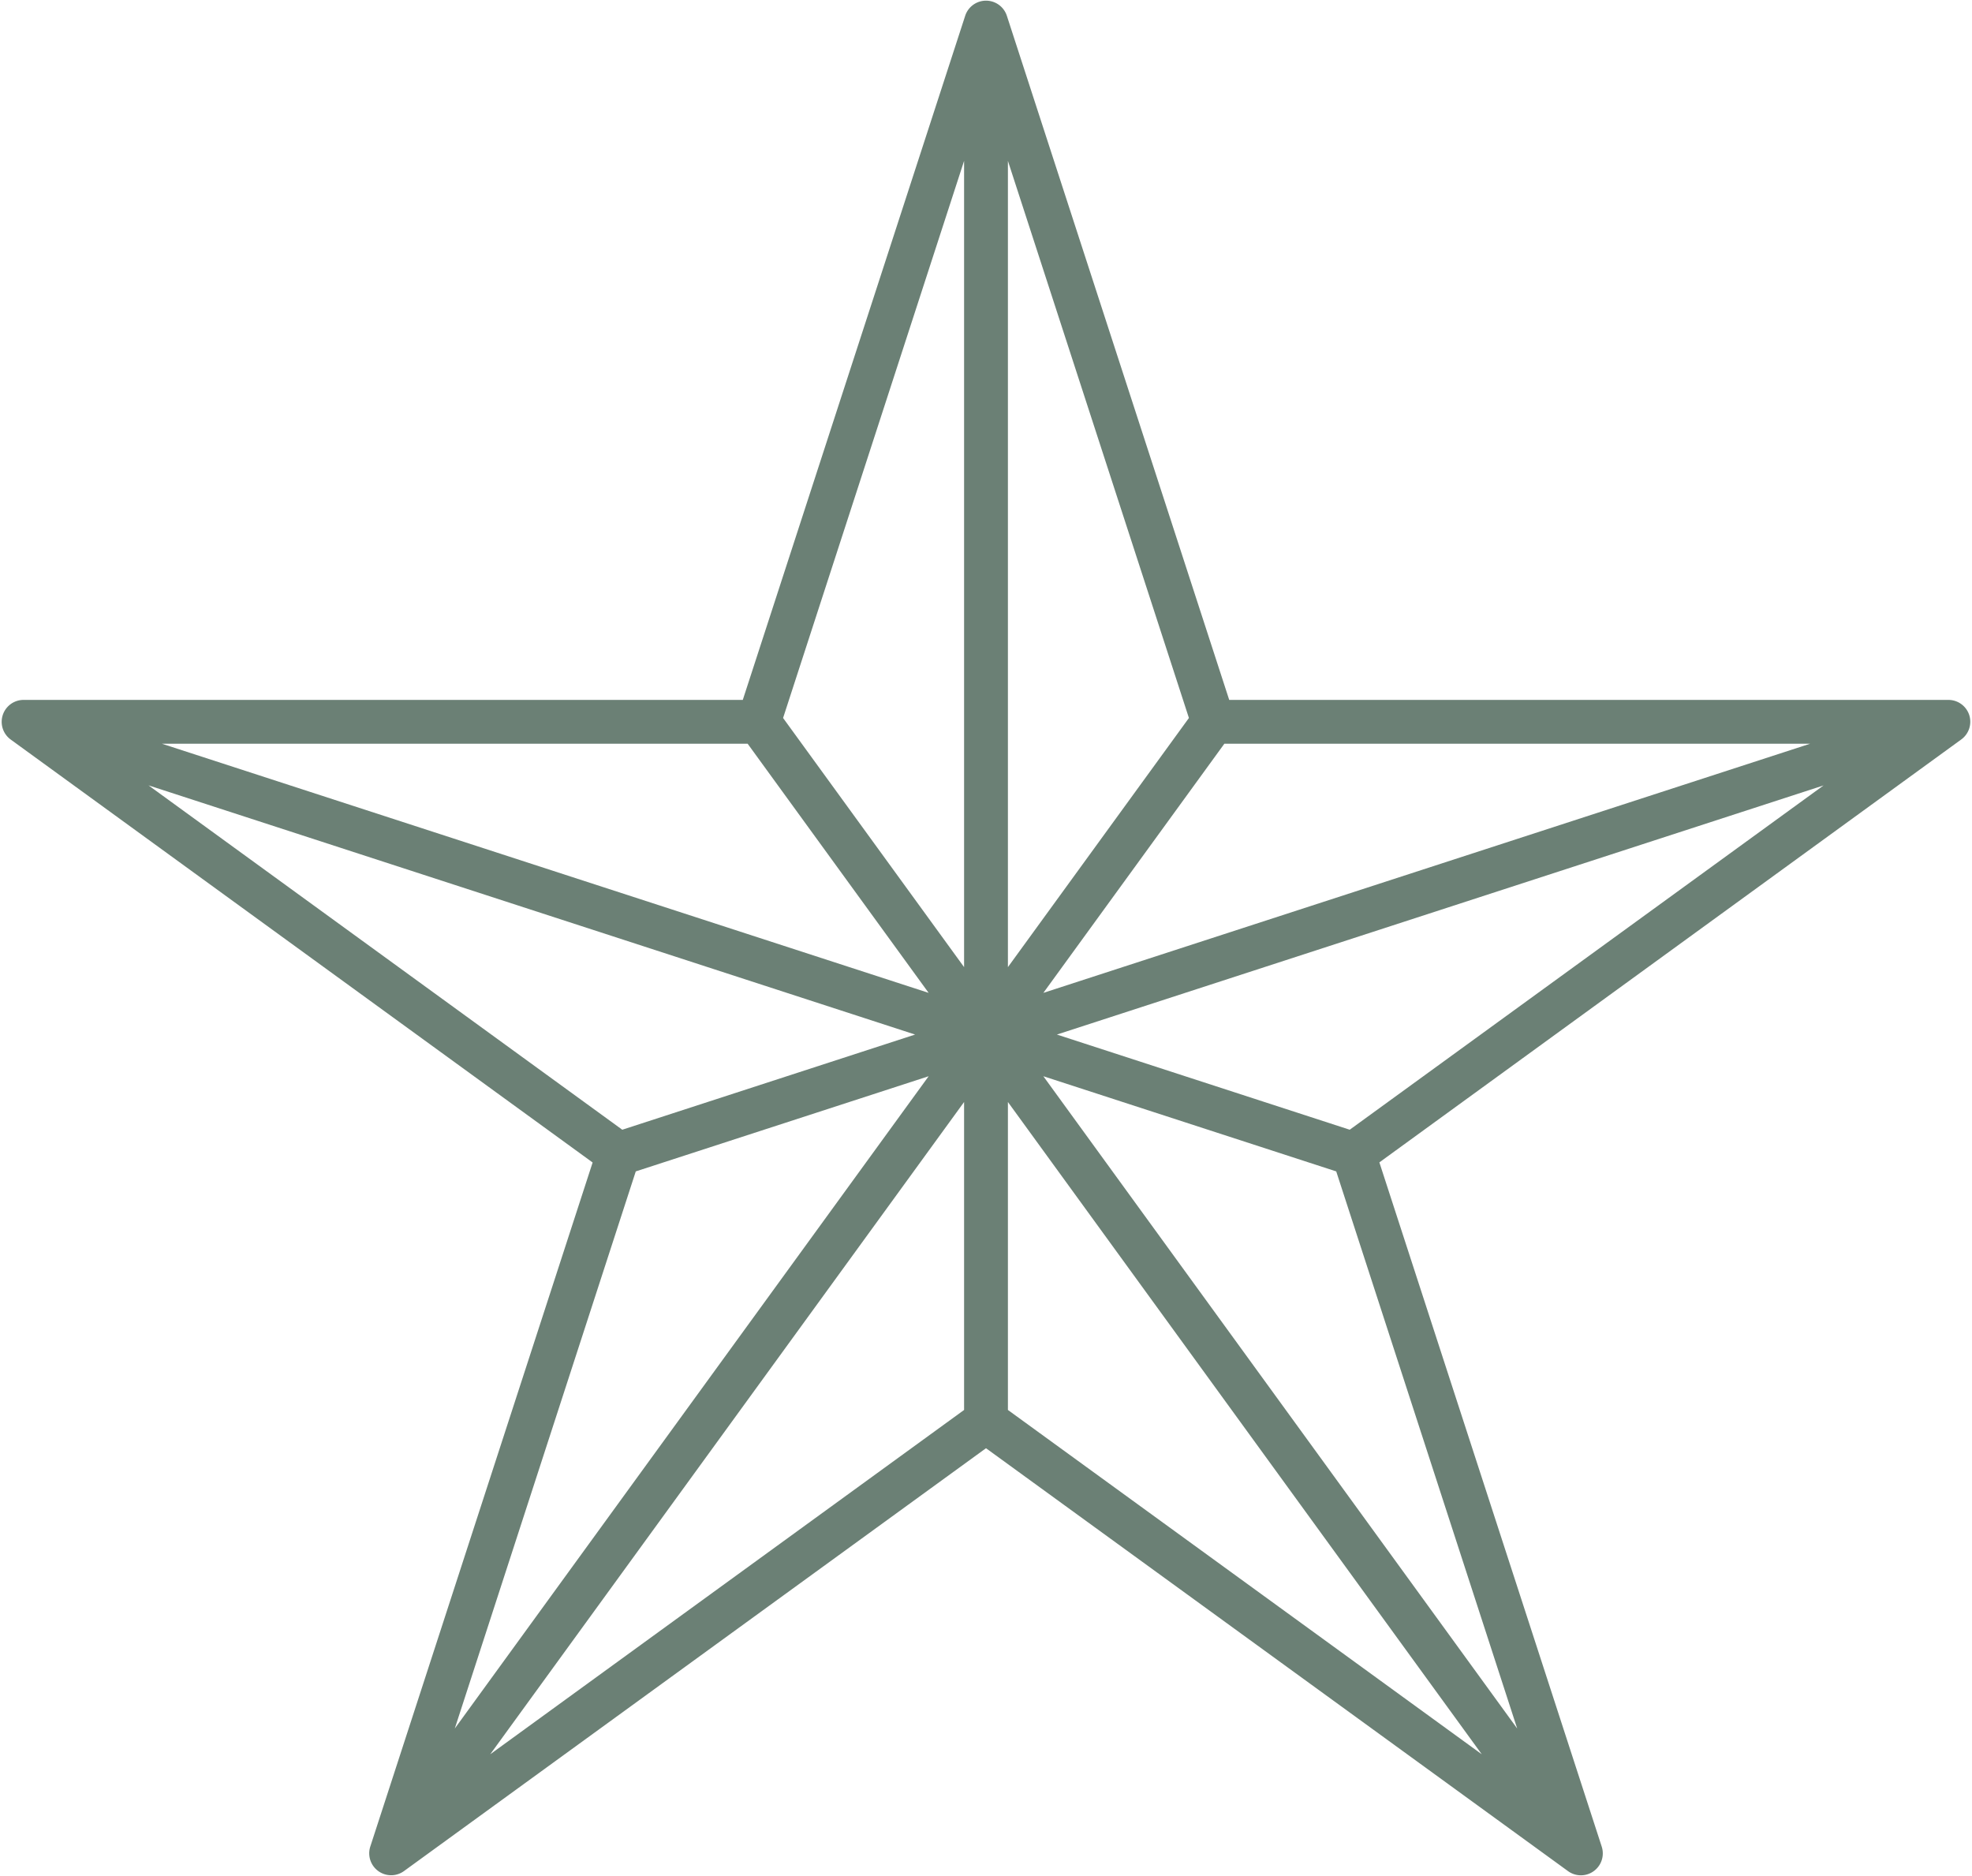
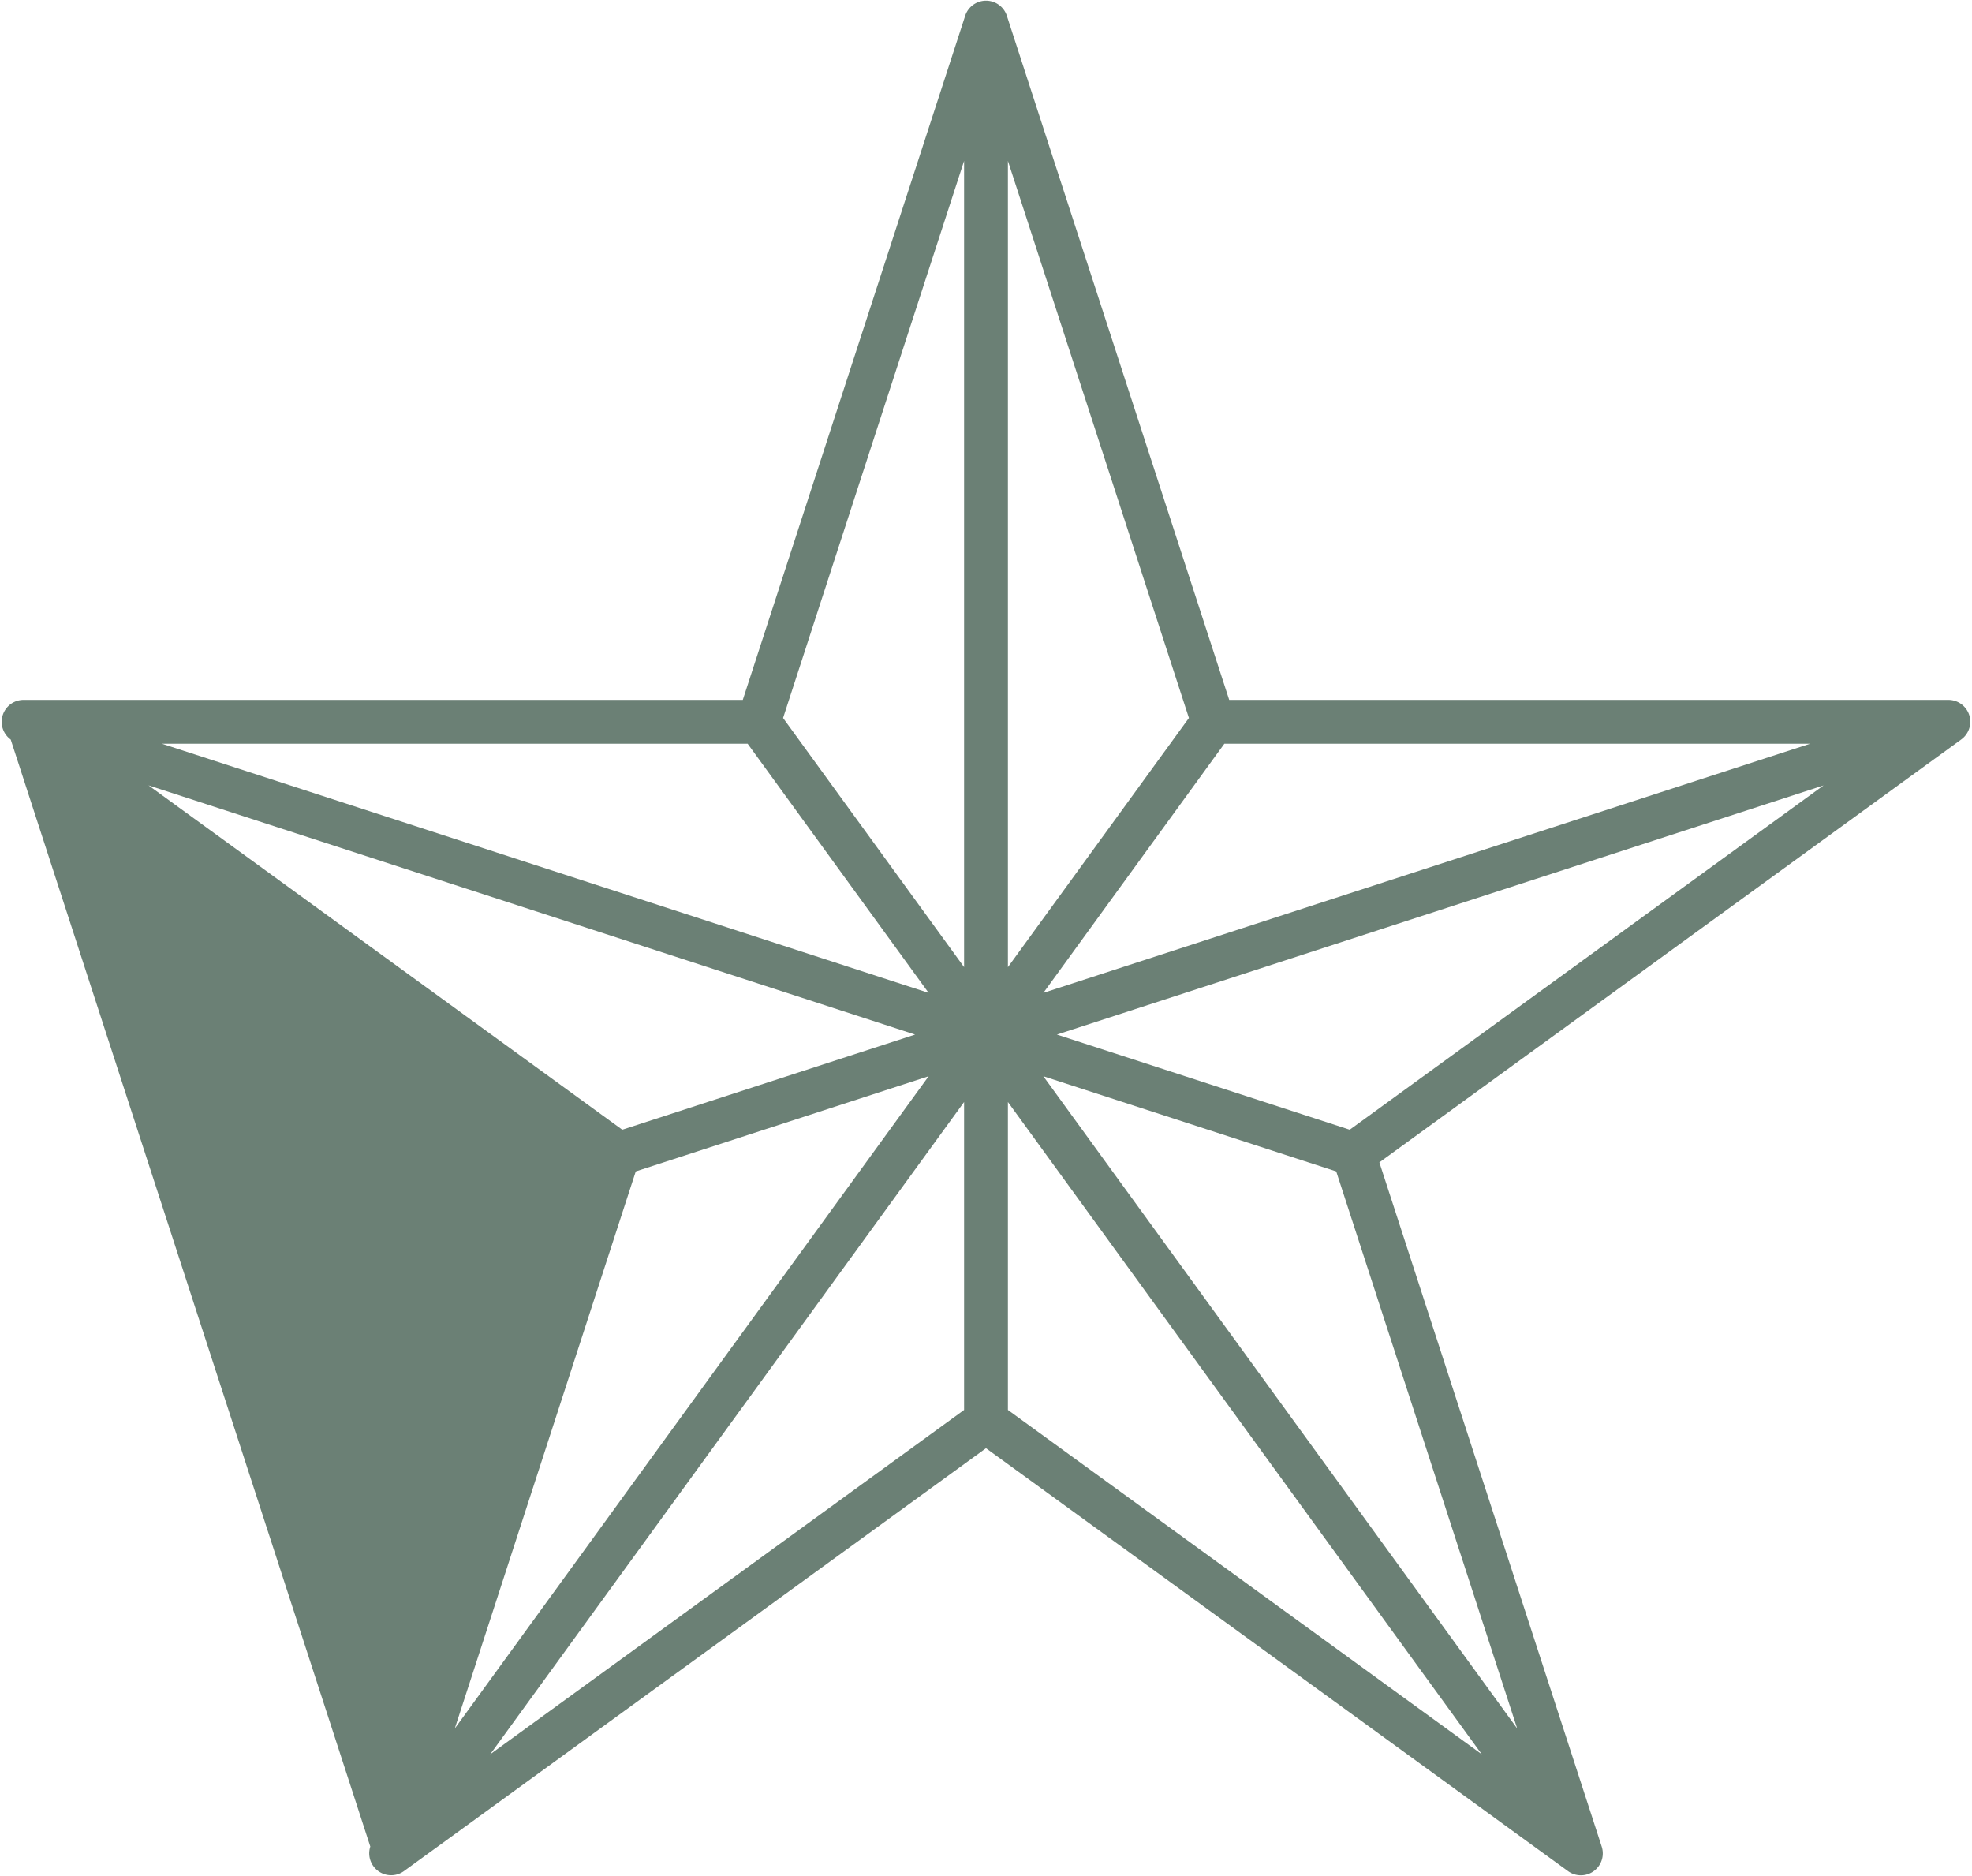
<svg xmlns="http://www.w3.org/2000/svg" fill="#6b8075" height="85.6" preserveAspectRatio="xMidYMid meet" version="1" viewBox="5.0 7.2 90.0 85.6" width="90" zoomAndPan="magnify">
  <g data-name="50" id="change1_1">
-     <path d="M94.874,39.83a1,1,0,0,0-.951-.691H61.1L50.951,7.918a1,1,0,0,0-1.9,0L38.9,39.139H6.077a1,1,0,0,0-.588,1.809l26.558,19.3L21.9,91.464a1,1,0,0,0,1.539,1.118L50,73.287,76.558,92.582A1,1,0,0,0,78.1,91.464L67.953,60.243l26.558-19.3A1,1,0,0,0,94.874,39.83ZM39.122,41.139l8.26,11.369L12.391,41.139ZM51,14.541l8.261,25.423L51,51.333ZM49,51.333,40.739,39.964,49,14.541Zm0,20.208L27.374,87.253,49,57.488Zm2-14.053L72.626,87.253,51,71.541Zm9.878-16.349H87.61L52.618,52.508Zm-49.1,1.9L46.764,54.41,33.4,58.753ZM34.016,60.655l13.367-4.343L25.756,86.078ZM74.243,86.078,52.617,56.312l13.367,4.343ZM66.6,58.753,53.236,54.41l34.99-11.369Z" />
+     <path d="M94.874,39.83a1,1,0,0,0-.951-.691H61.1L50.951,7.918a1,1,0,0,0-1.9,0L38.9,39.139H6.077a1,1,0,0,0-.588,1.809L21.9,91.464a1,1,0,0,0,1.539,1.118L50,73.287,76.558,92.582A1,1,0,0,0,78.1,91.464L67.953,60.243l26.558-19.3A1,1,0,0,0,94.874,39.83ZM39.122,41.139l8.26,11.369L12.391,41.139ZM51,14.541l8.261,25.423L51,51.333ZM49,51.333,40.739,39.964,49,14.541Zm0,20.208L27.374,87.253,49,57.488Zm2-14.053L72.626,87.253,51,71.541Zm9.878-16.349H87.61L52.618,52.508Zm-49.1,1.9L46.764,54.41,33.4,58.753ZM34.016,60.655l13.367-4.343L25.756,86.078ZM74.243,86.078,52.617,56.312l13.367,4.343ZM66.6,58.753,53.236,54.41l34.99-11.369Z" />
  </g>
</svg>